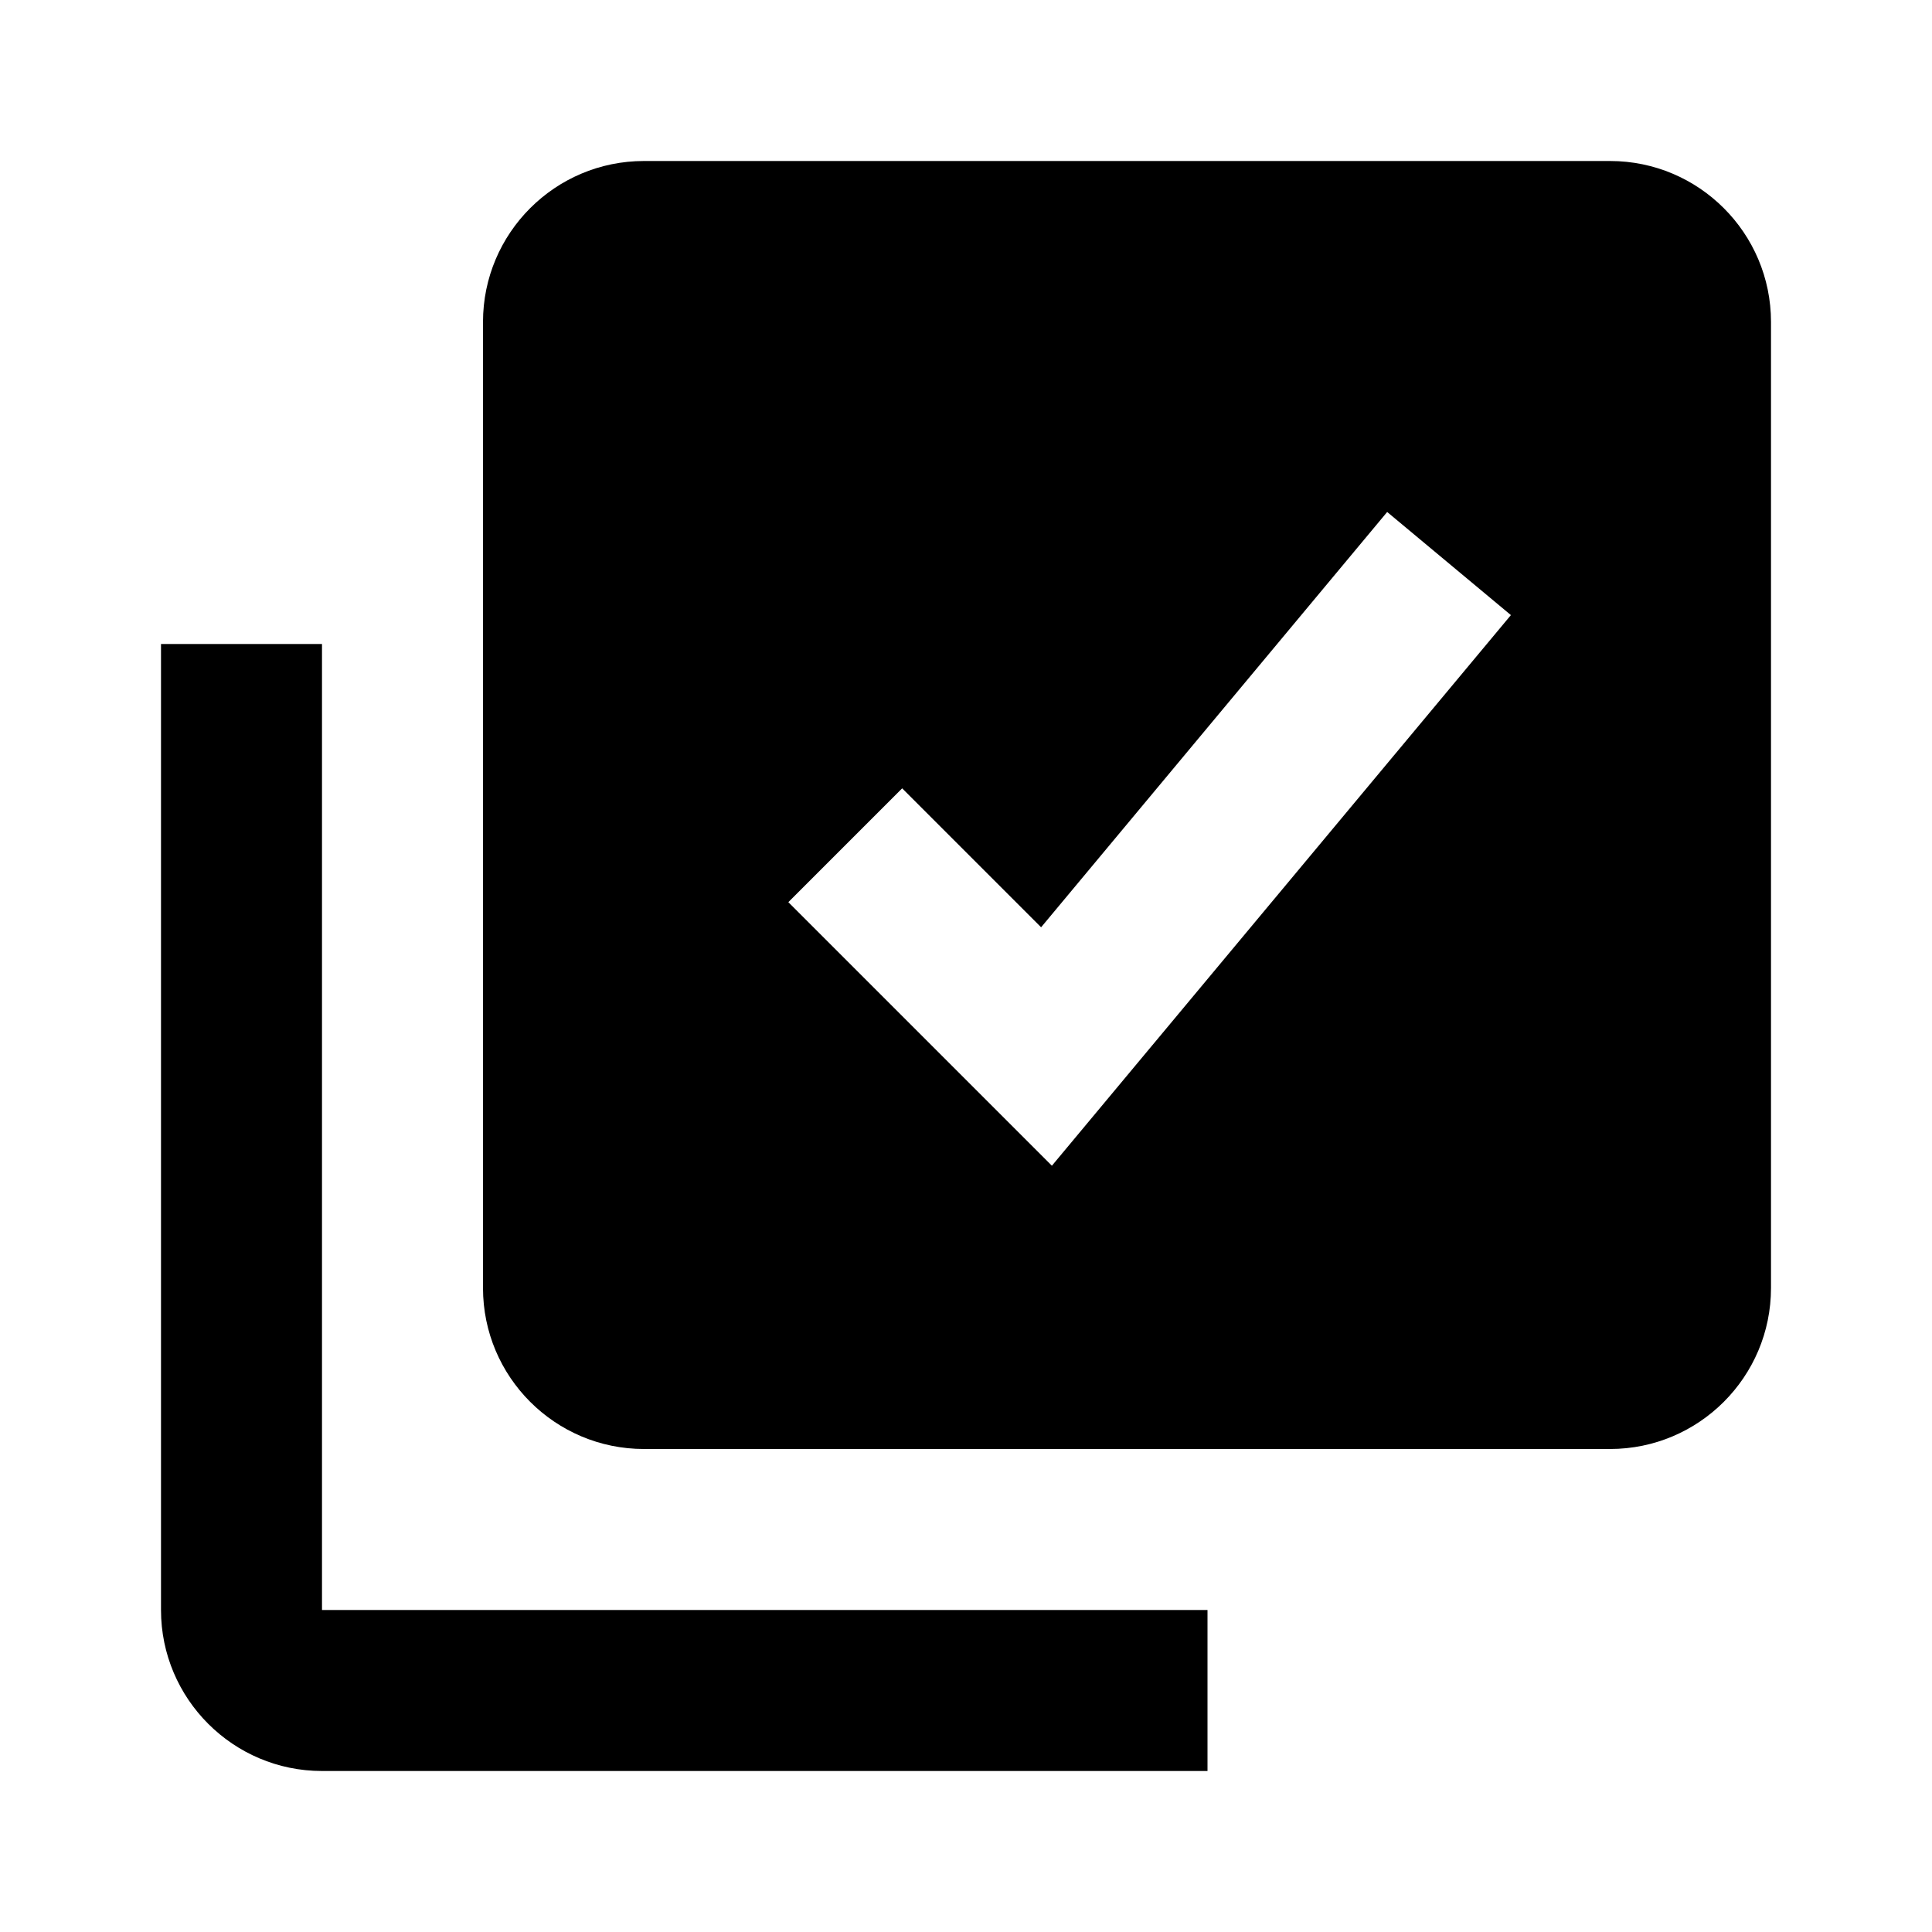
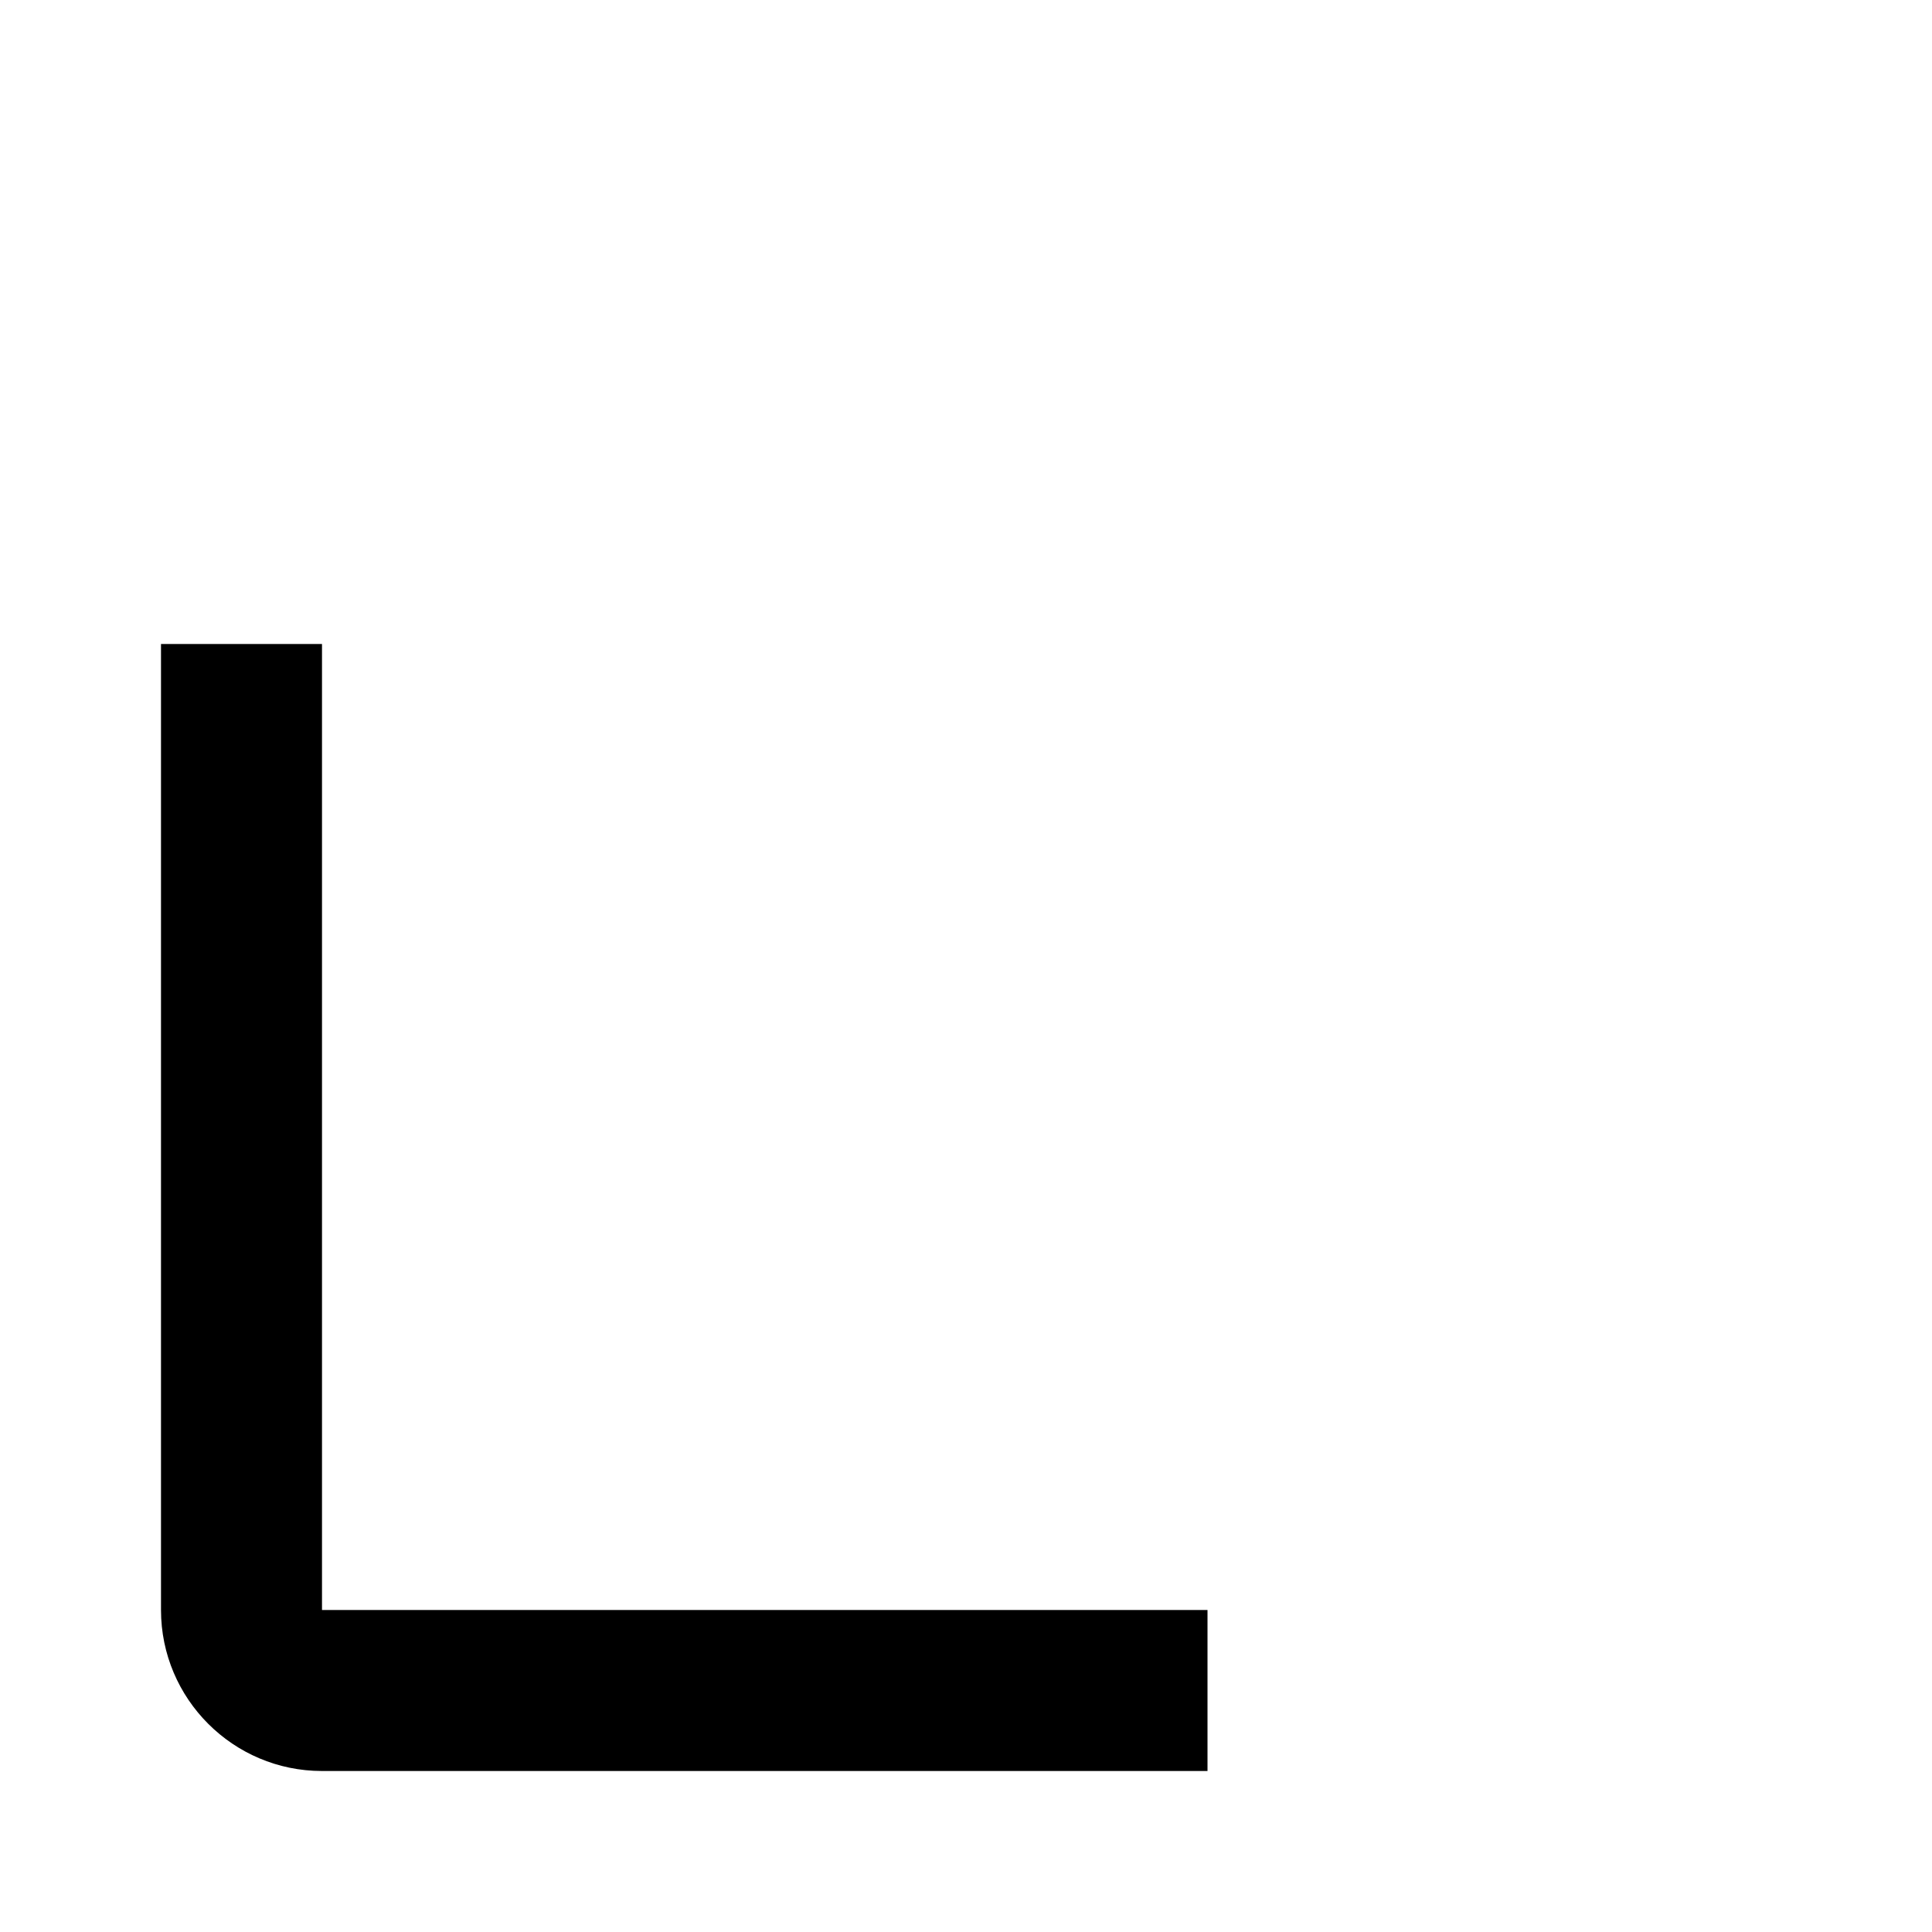
<svg xmlns="http://www.w3.org/2000/svg" width="24" height="24" viewBox="0 0 24 24">
-   <path d="M20,2H8C6.896,2,6,2.896,6,4v12c0,1.104,0.896,2,2,2h12c1.104,0,2-0.896,2-2V4C22,2.896,21.104,2,20,2z M13.067,14.481 l-3.274-3.274l1.414-1.414l1.726,1.726l4.299-5.159l1.537,1.281L13.067,14.481z" />
  <path d="M4,22h11v-2H4V8H2v12C2,21.103,2.897,22,4,22z" />
</svg>